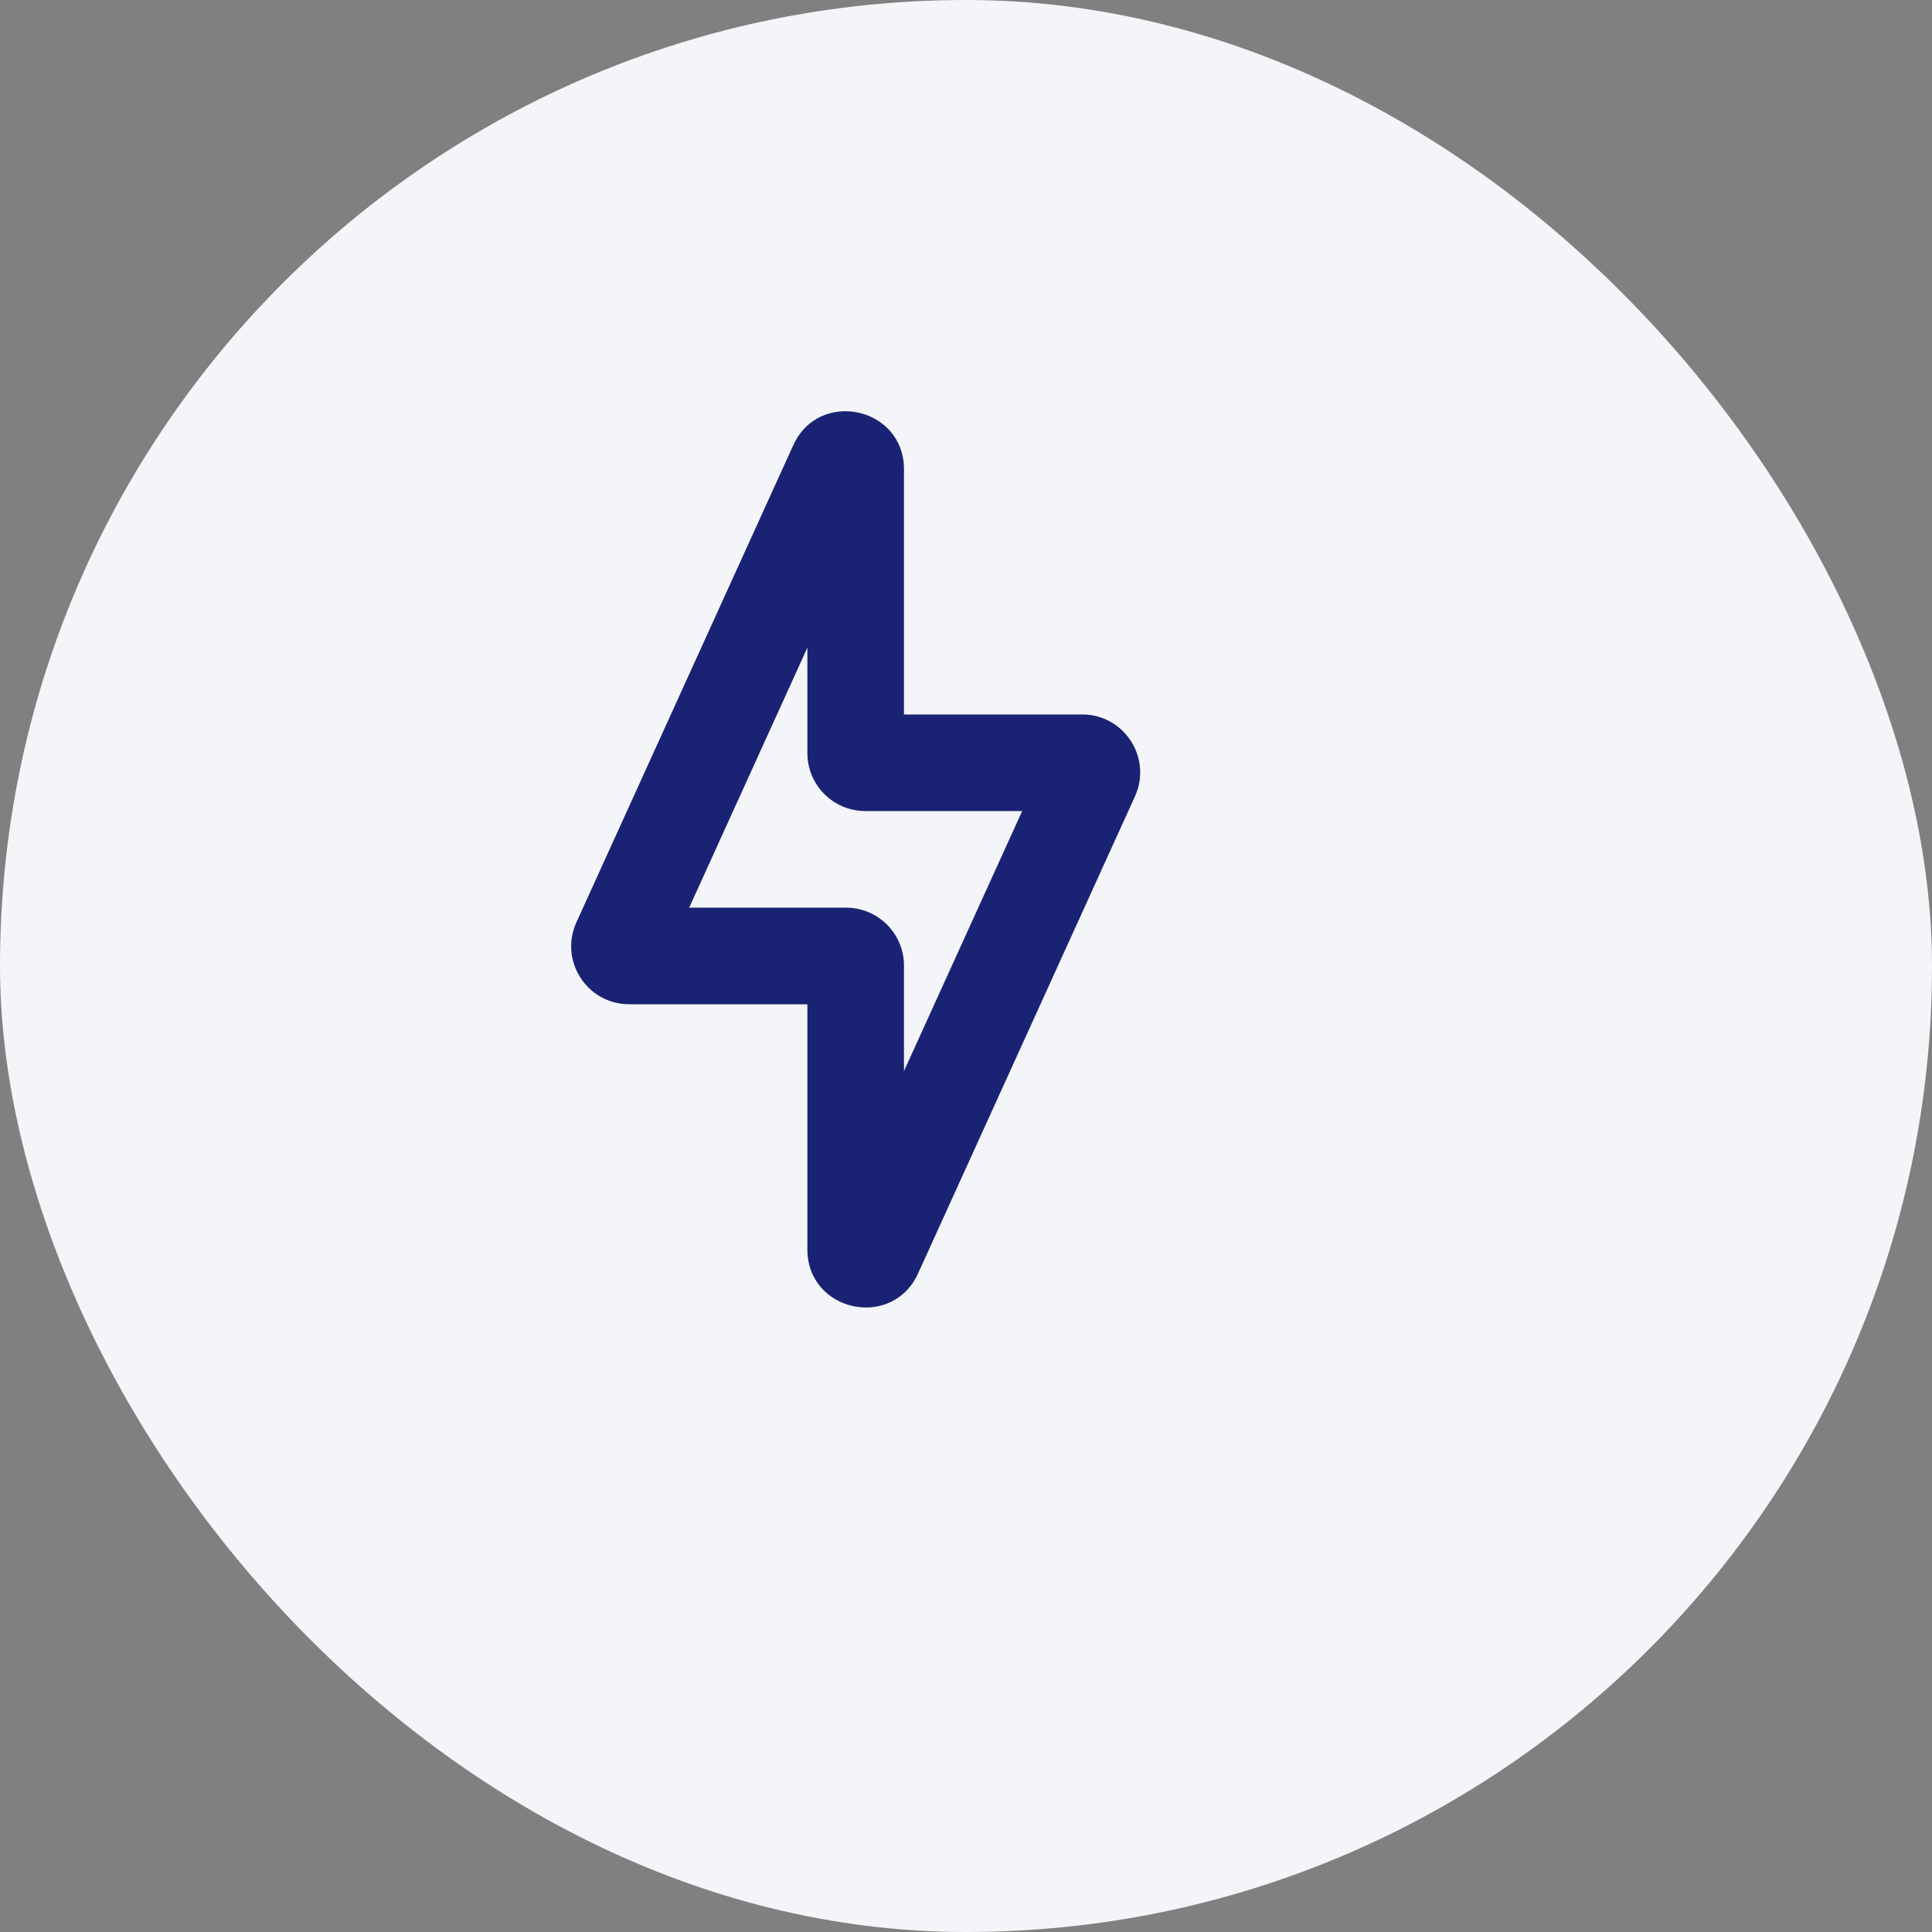
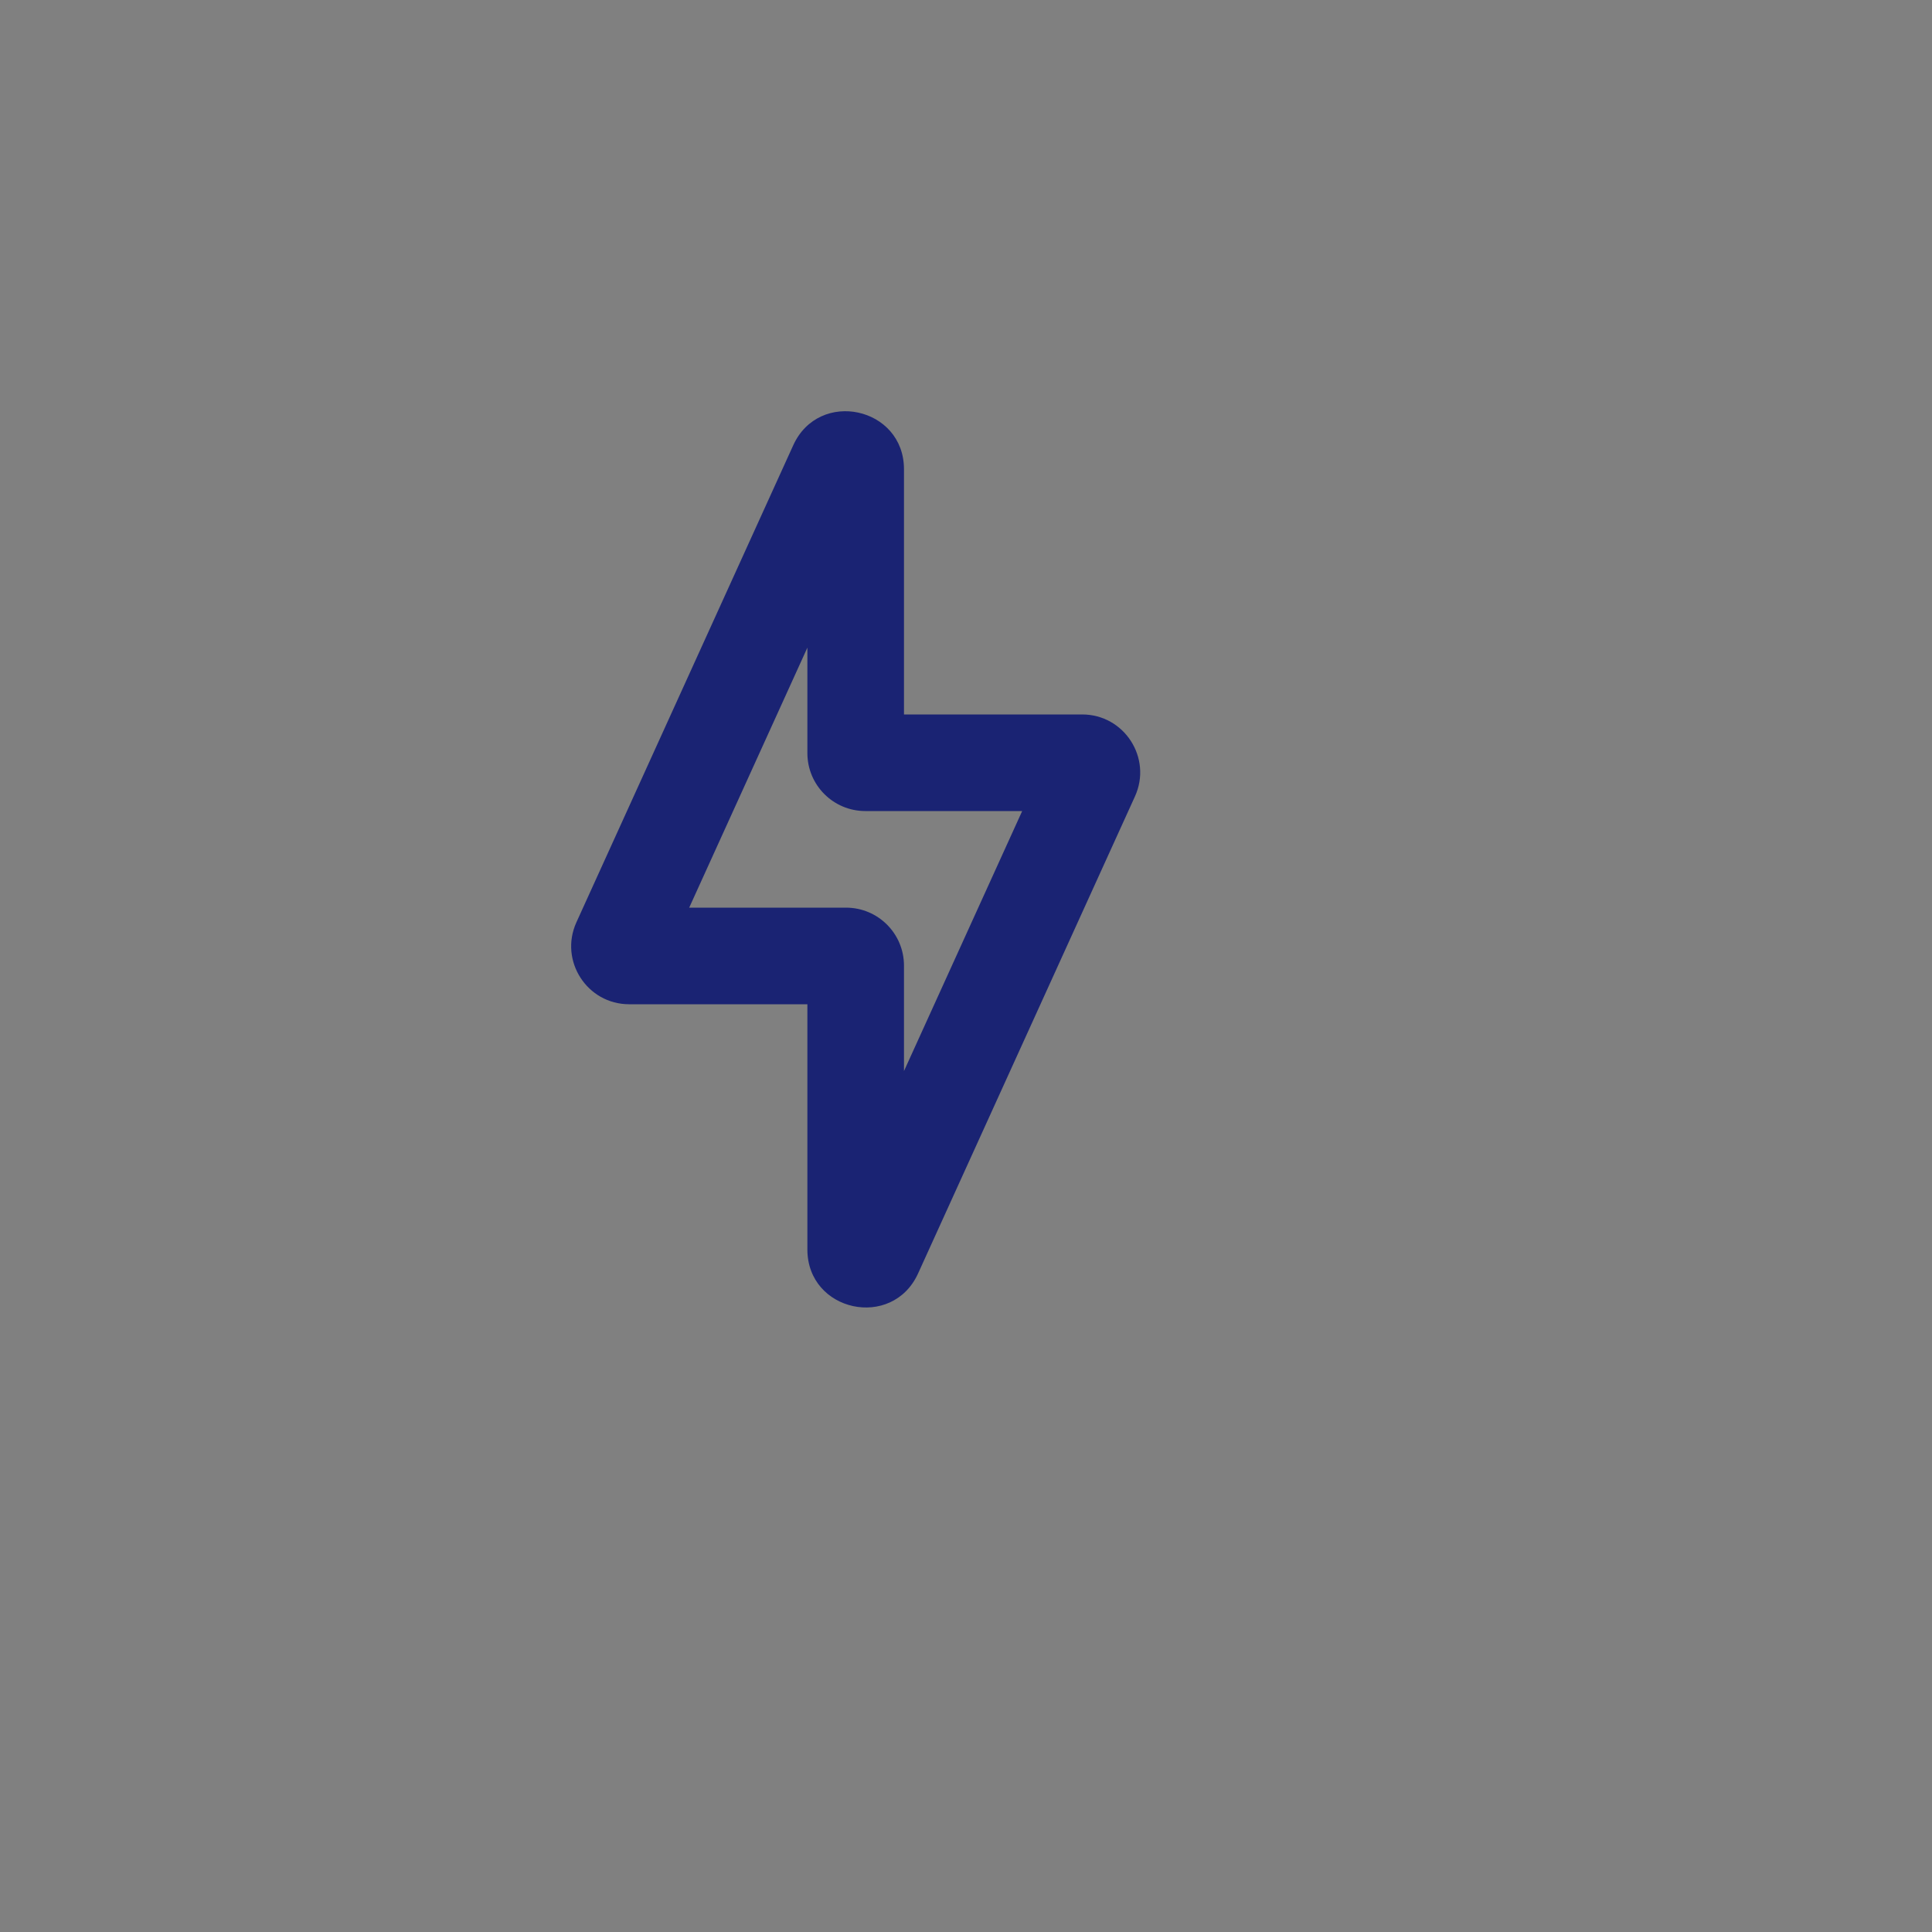
<svg xmlns="http://www.w3.org/2000/svg" width="40" height="40" viewBox="0 0 40 40" fill="none">
  <rect x="0" y="0" width="40" height="40" fill="#808080" stroke="none" />
-   <rect width="40" height="40" rx="20" fill="#F4F5F9" />
  <path fill-rule="evenodd" clip-rule="evenodd" d="M18.716 9.715C18.716 8.425 16.957 8.044 16.423 9.219L11.934 19.095C11.573 19.89 12.154 20.792 13.027 20.792H16.716V25.869C16.716 27.159 18.474 27.54 19.008 26.365L23.498 16.489C23.859 15.694 23.278 14.792 22.405 14.792H18.716V9.715ZM14.269 18.792L16.716 13.409V15.592C16.716 16.255 17.253 16.792 17.916 16.792H21.163L18.716 22.175V19.992C18.716 19.329 18.179 18.792 17.516 18.792H14.269Z" fill="#1A2373" />
</svg>